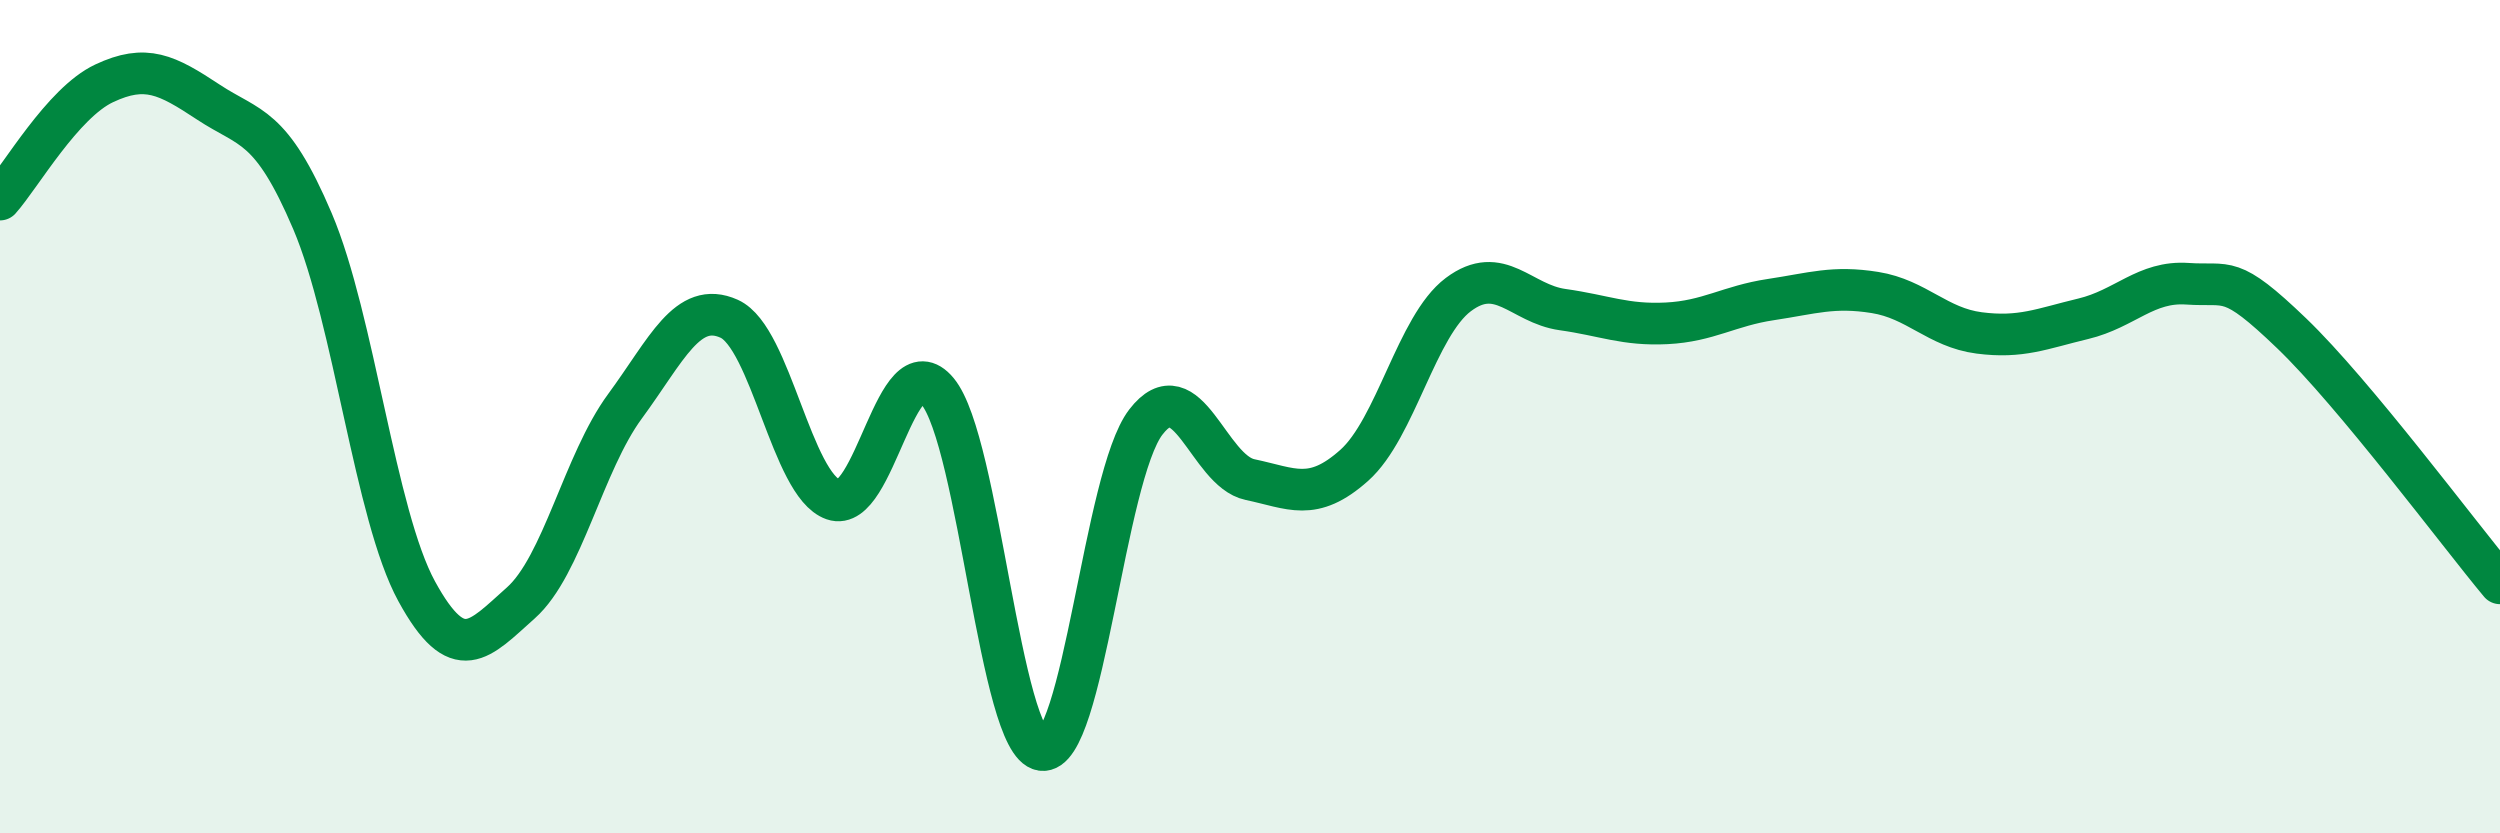
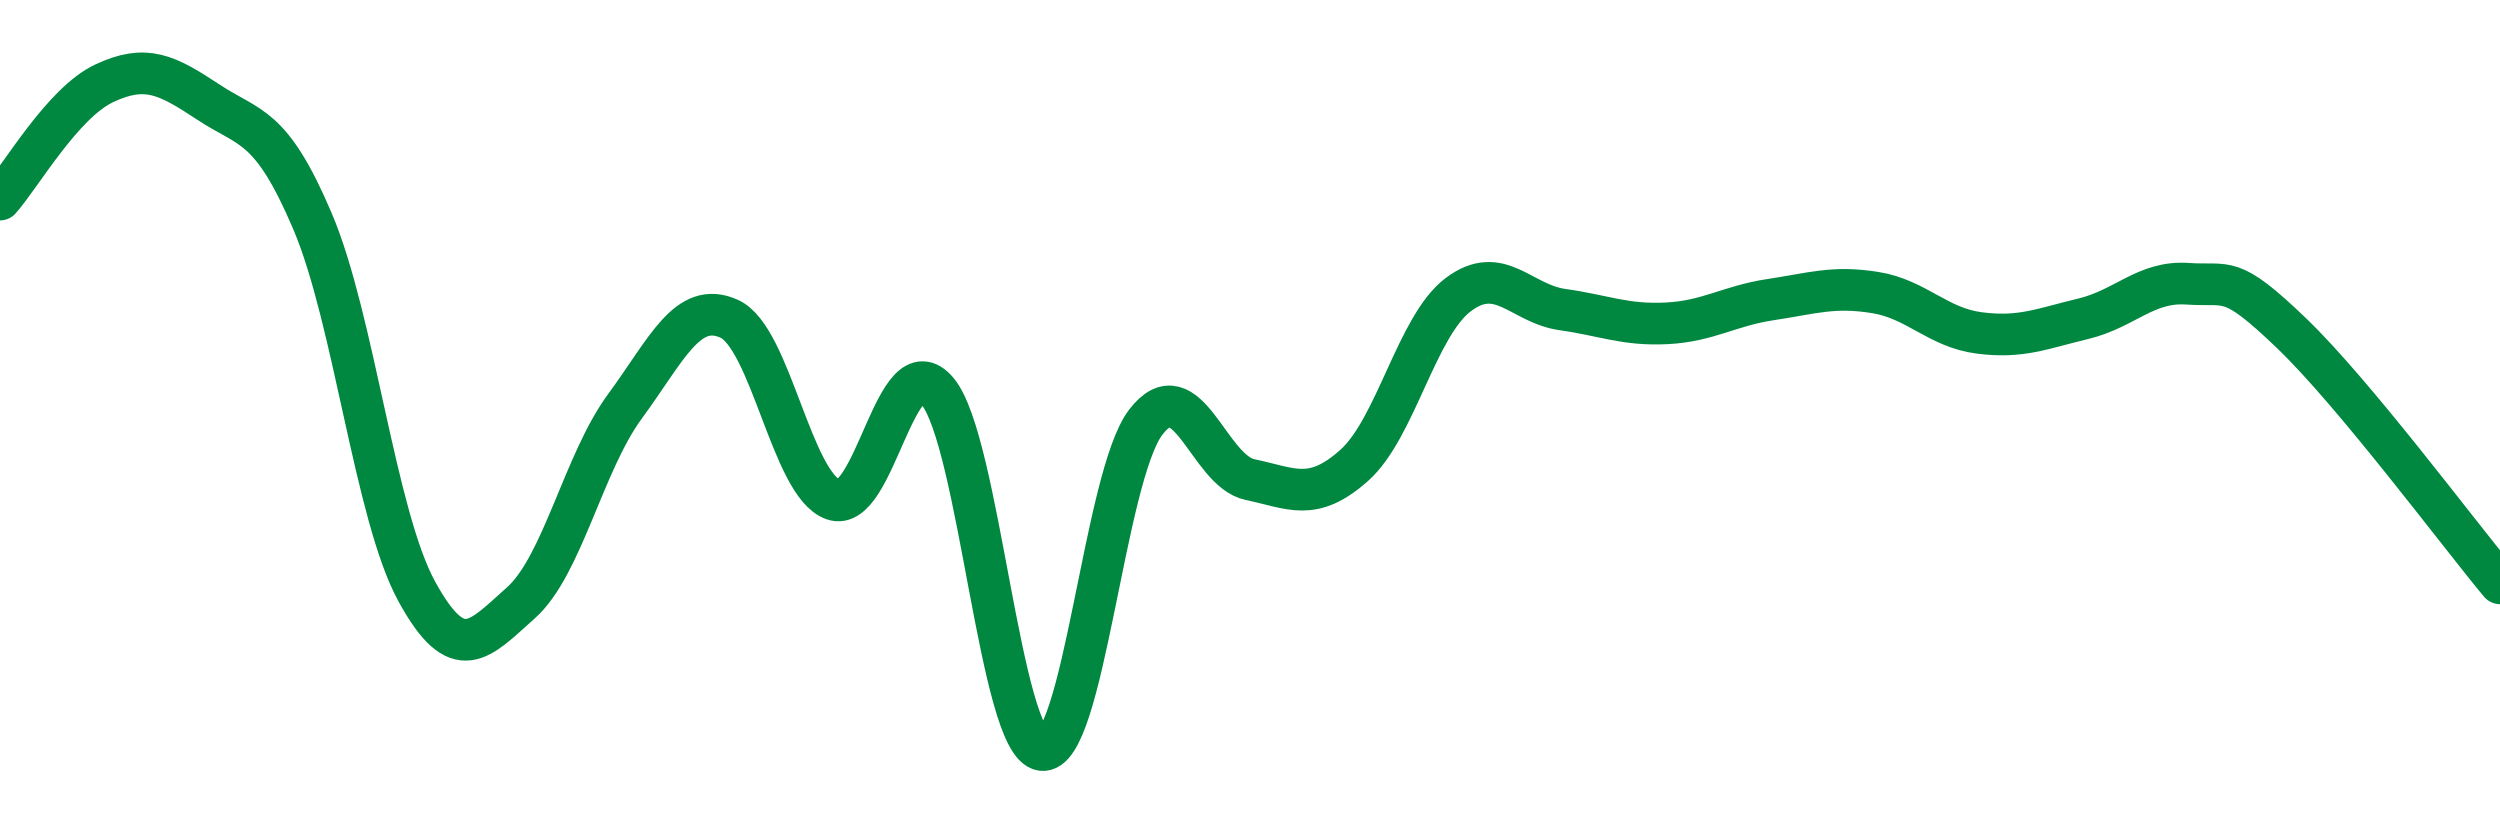
<svg xmlns="http://www.w3.org/2000/svg" width="60" height="20" viewBox="0 0 60 20">
-   <path d="M 0,4.79 C 0.5,4.23 1.5,2.47 2.5,2 C 3.5,1.53 4,1.79 5,2.45 C 6,3.11 6.5,2.96 7.5,5.31 C 8.5,7.66 9,12.36 10,14.19 C 11,16.02 11.5,15.36 12.5,14.47 C 13.5,13.58 14,11.11 15,9.75 C 16,8.39 16.5,7.2 17.5,7.65 C 18.5,8.1 19,11.64 20,11.99 C 21,12.34 21.5,8.19 22.5,9.39 C 23.5,10.59 24,17.85 25,18 C 26,18.15 26.5,11.43 27.5,10.13 C 28.5,8.83 29,11.3 30,11.51 C 31,11.72 31.5,12.06 32.5,11.17 C 33.5,10.28 34,7.82 35,7.07 C 36,6.32 36.5,7.29 37.5,7.43 C 38.5,7.57 39,7.81 40,7.76 C 41,7.71 41.5,7.34 42.5,7.19 C 43.5,7.04 44,6.86 45,7.02 C 46,7.18 46.5,7.86 47.5,7.99 C 48.5,8.12 49,7.89 50,7.65 C 51,7.41 51.5,6.74 52.5,6.81 C 53.5,6.88 53.5,6.56 55,8 C 56.5,9.44 59,12.8 60,14L60 20L0 20Z" fill="#008740" opacity="0.1" stroke-linecap="round" stroke-linejoin="round" />
  <path d="M 0,4.79 C 0.5,4.23 1.5,2.47 2.5,2 C 3.5,1.53 4,1.79 5,2.45 C 6,3.11 6.5,2.96 7.5,5.31 C 8.5,7.66 9,12.36 10,14.19 C 11,16.02 11.5,15.36 12.5,14.47 C 13.5,13.58 14,11.11 15,9.75 C 16,8.39 16.5,7.2 17.5,7.65 C 18.5,8.1 19,11.64 20,11.99 C 21,12.34 21.5,8.19 22.5,9.39 C 23.5,10.59 24,17.85 25,18 C 26,18.15 26.5,11.43 27.5,10.13 C 28.5,8.83 29,11.3 30,11.51 C 31,11.72 31.5,12.06 32.5,11.17 C 33.5,10.28 34,7.82 35,7.07 C 36,6.32 36.5,7.29 37.5,7.43 C 38.5,7.57 39,7.81 40,7.76 C 41,7.71 41.5,7.34 42.5,7.19 C 43.5,7.04 44,6.86 45,7.02 C 46,7.18 46.5,7.86 47.5,7.99 C 48.5,8.12 49,7.89 50,7.65 C 51,7.41 51.5,6.74 52.5,6.81 C 53.5,6.88 53.5,6.56 55,8 C 56.5,9.44 59,12.8 60,14" stroke="#008740" stroke-width="1" fill="none" stroke-linecap="round" stroke-linejoin="round" />
</svg>